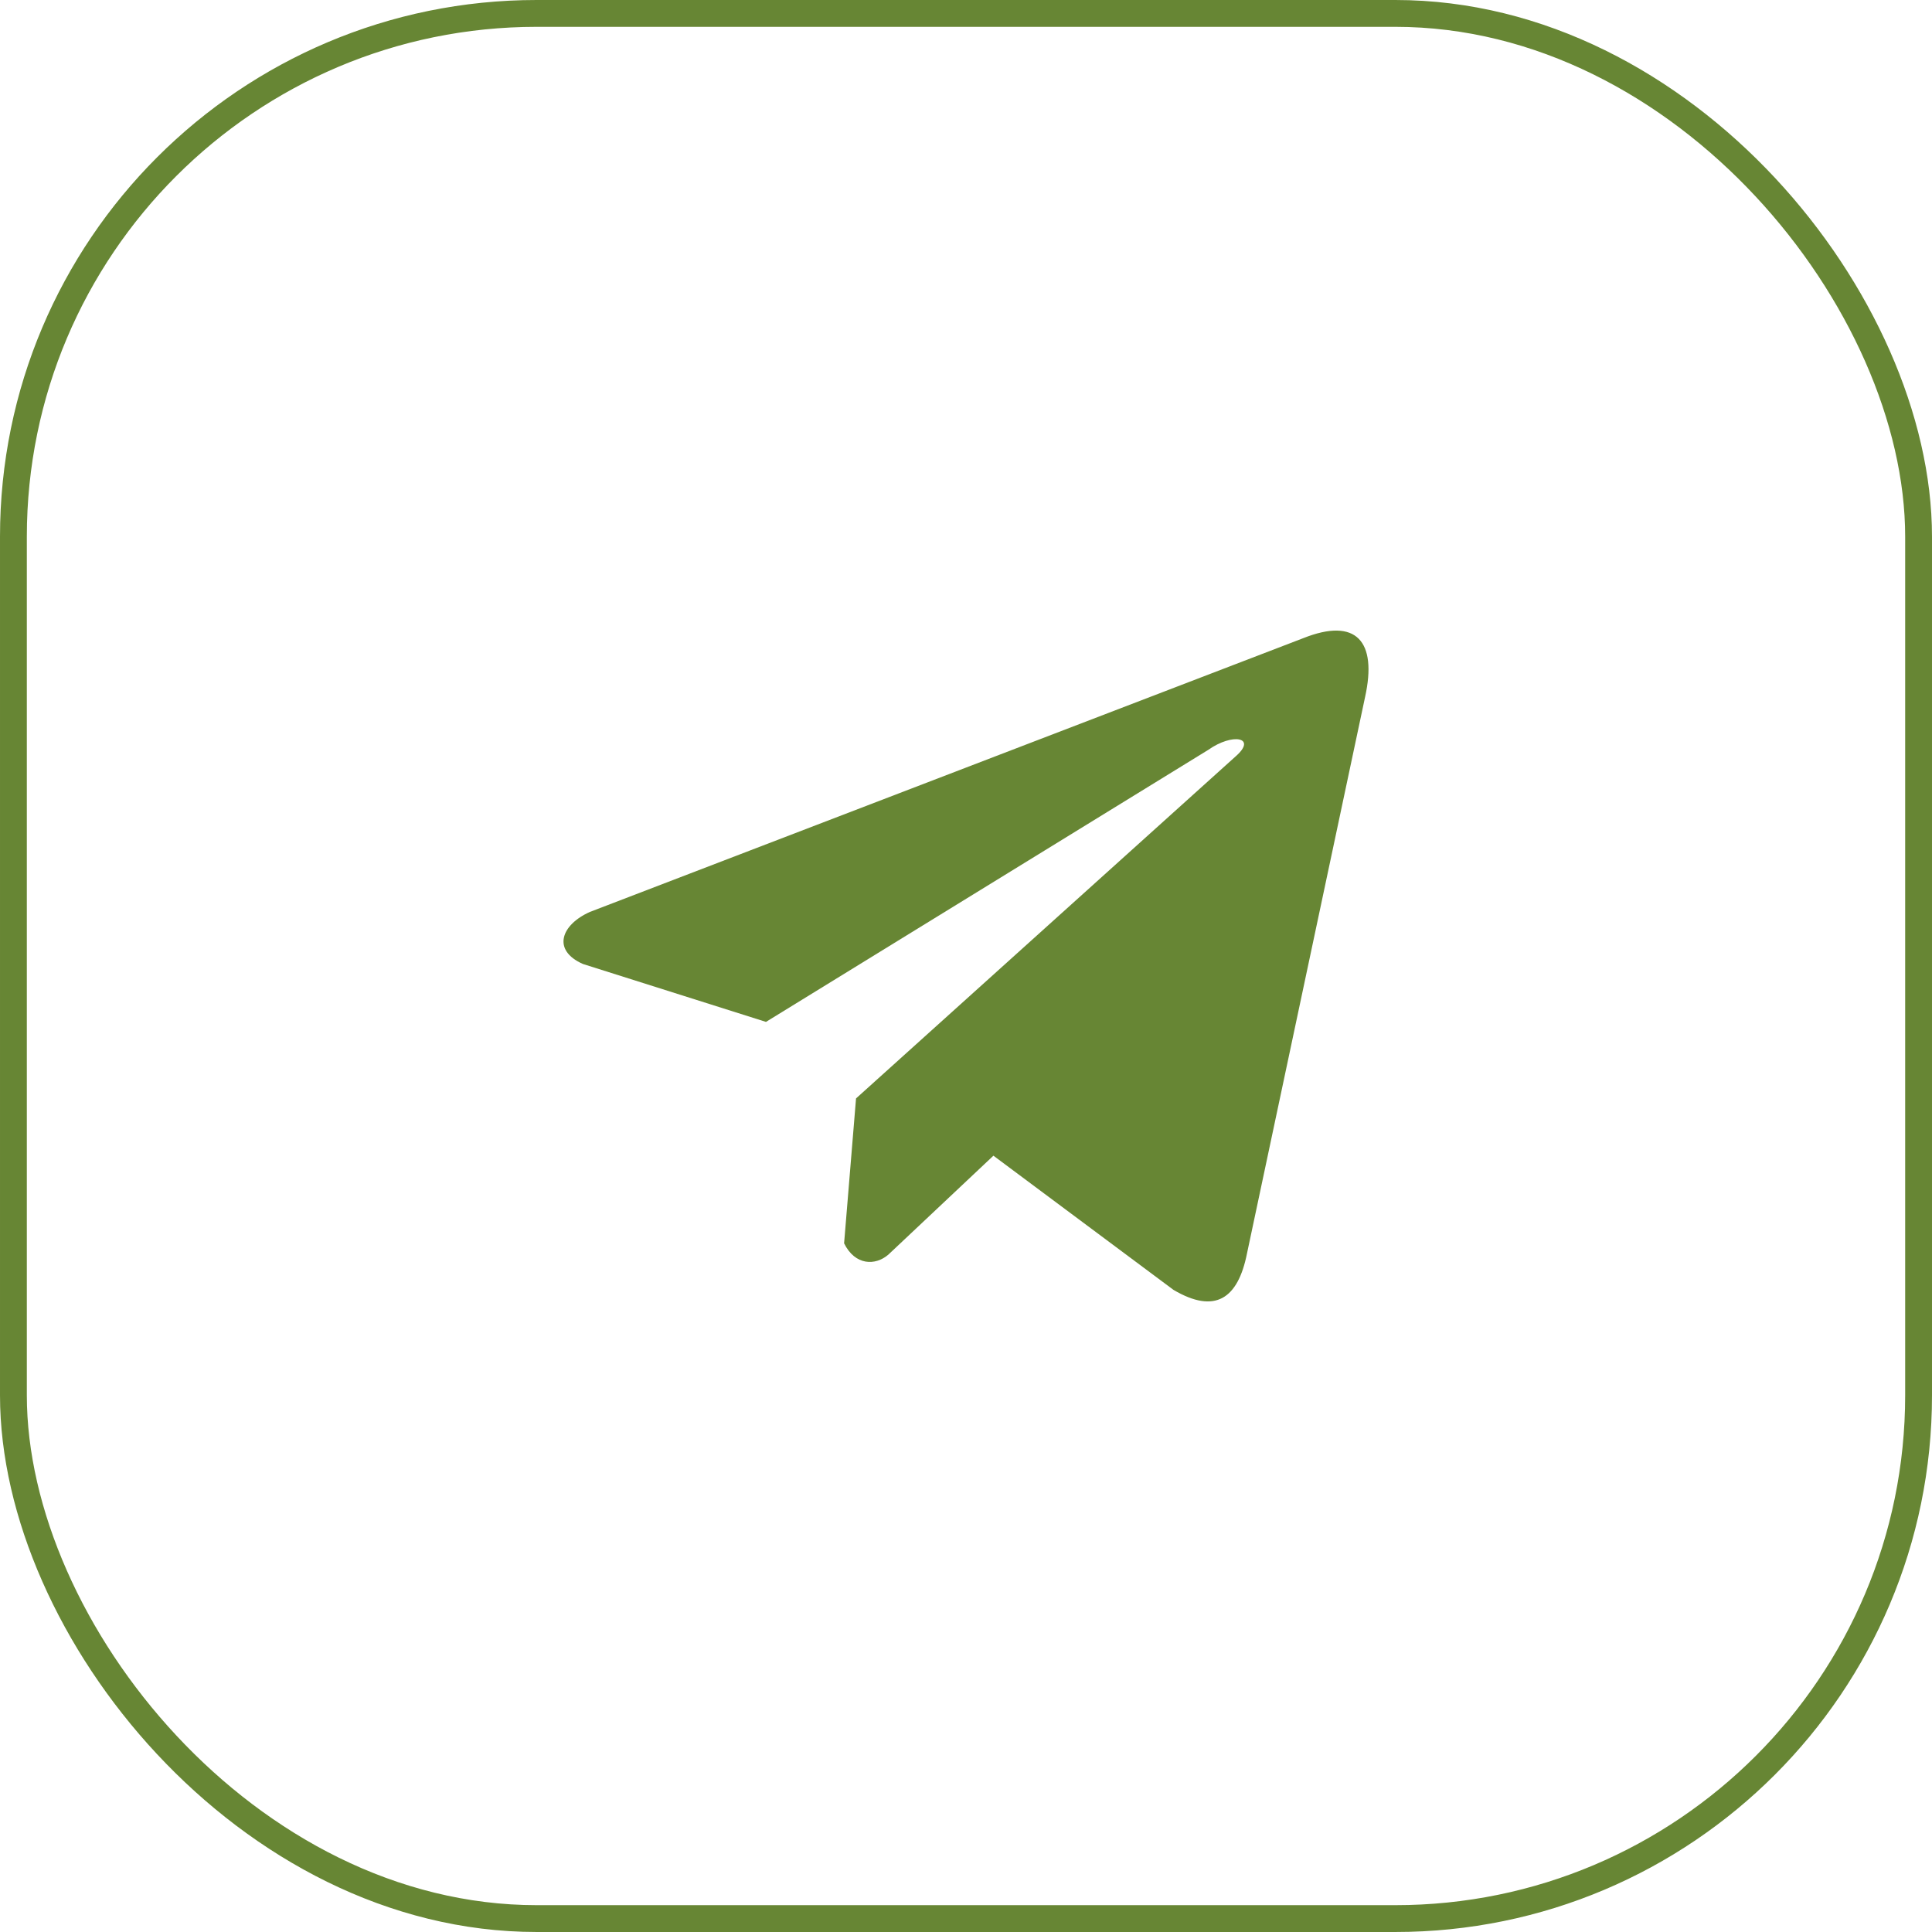
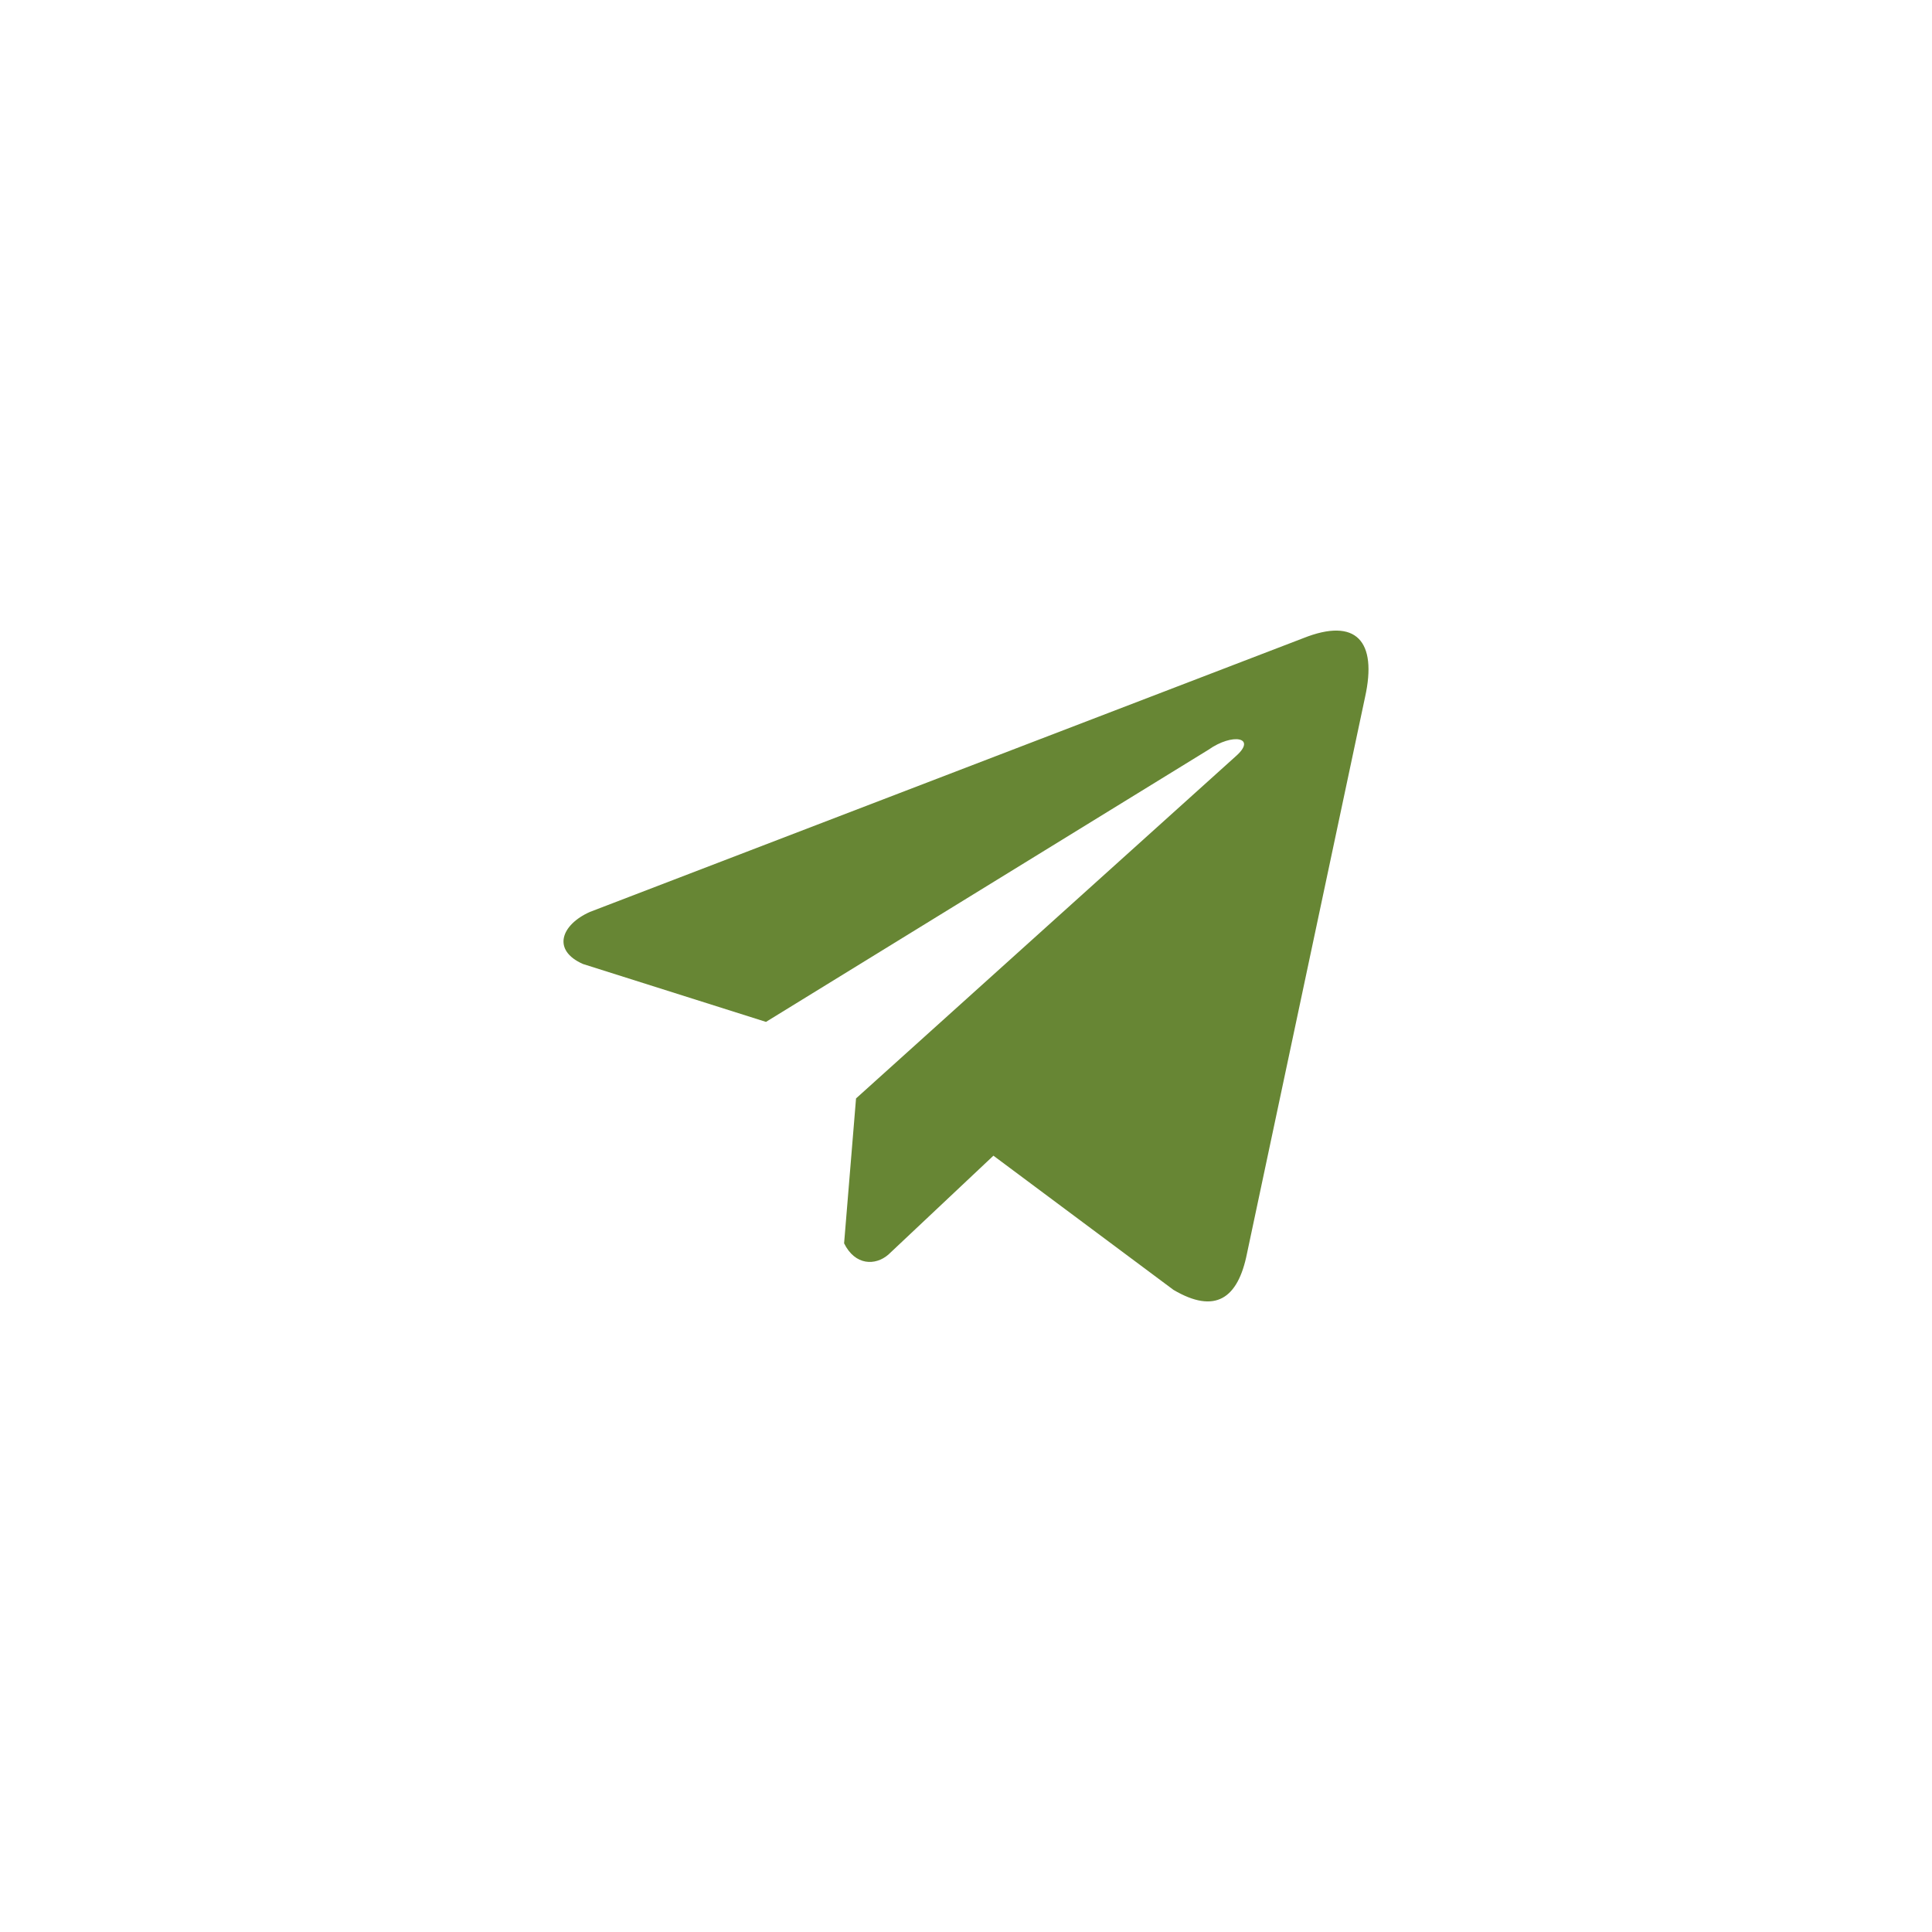
<svg xmlns="http://www.w3.org/2000/svg" width="72" height="72" viewBox="0 0 72 72" fill="none">
-   <rect x="0.5" y="0.5" width="71" height="71" rx="19.5" stroke="#678634" />
  <path d="M48.565 23.784L21.986 33.984C20.916 34.459 20.555 35.41 21.727 35.926L28.546 38.083L45.032 27.943C45.933 27.307 46.854 27.476 46.061 28.177L31.902 40.935L31.457 46.335C31.869 47.169 32.623 47.172 33.104 46.758L37.022 43.069L43.731 48.069C45.289 48.987 46.137 48.395 46.472 46.712L50.873 25.974C51.33 23.903 50.551 22.991 48.565 23.784Z" fill="#678634" />
</svg>